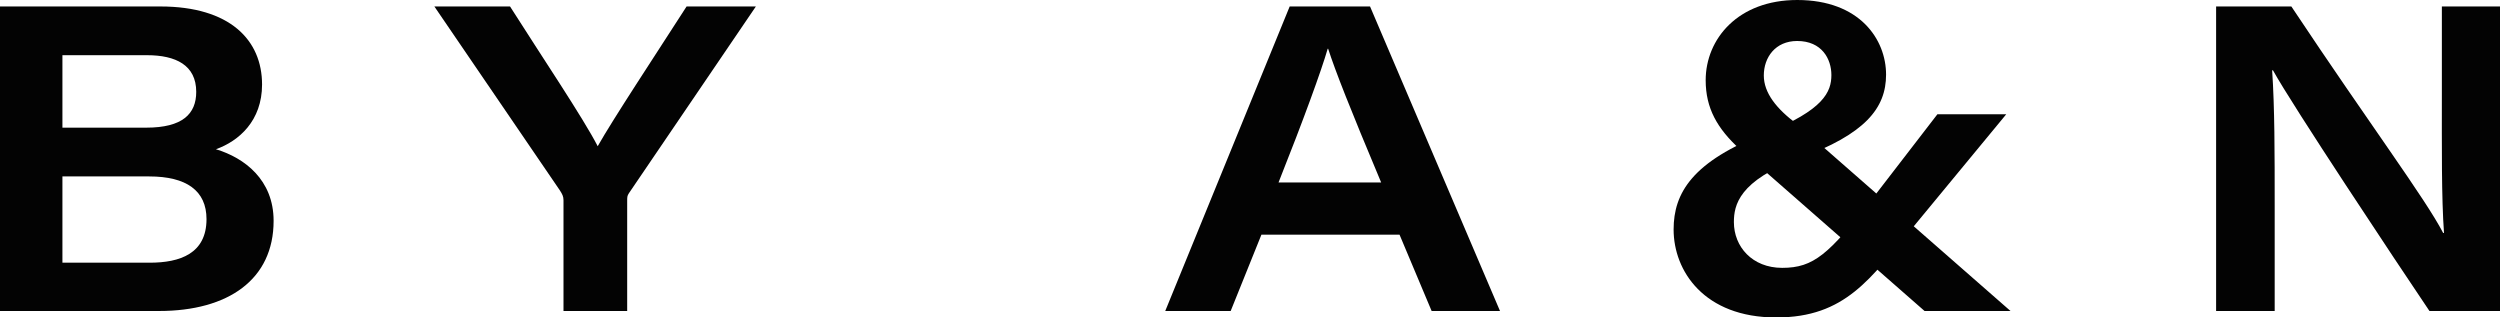
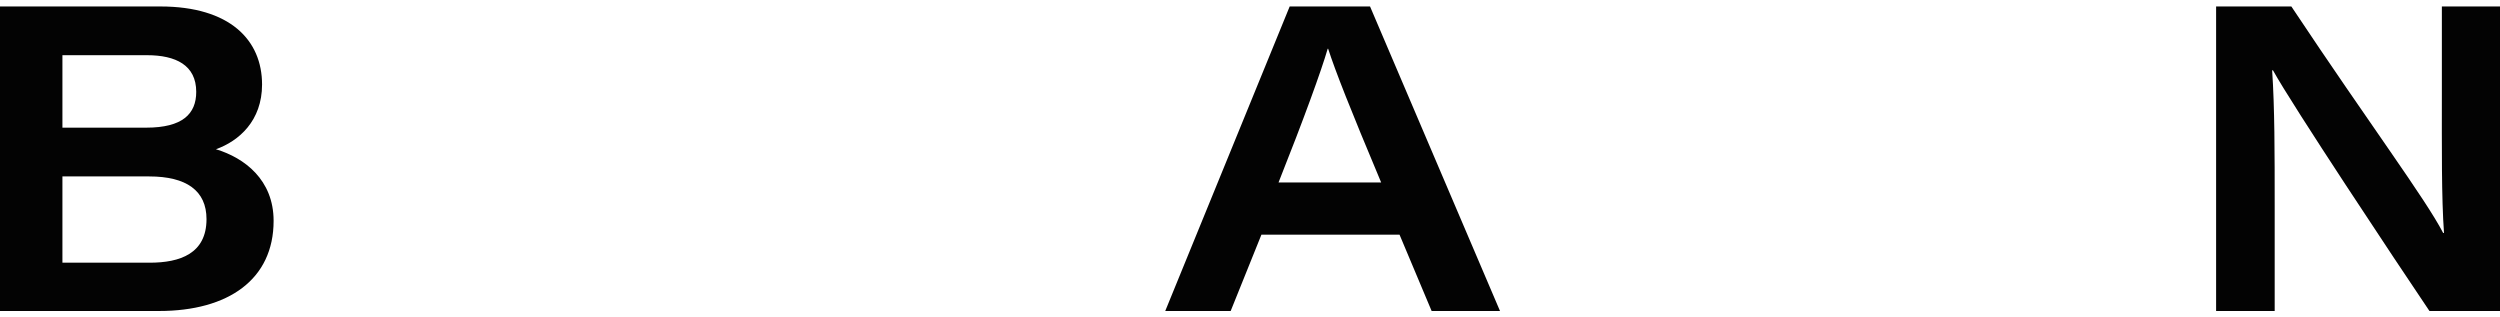
<svg xmlns="http://www.w3.org/2000/svg" width="63" height="8" viewBox="0 0 63 8" fill="none">
  <path d="M0 7.837V0.163H4.04C5.796 0.163 6.604 1.011 6.604 2.13C6.604 3.043 6.022 3.554 5.441 3.761C6.163 3.978 6.895 4.533 6.895 5.565C6.895 7.043 5.753 7.837 4.008 7.837H0ZM1.573 3.217H3.685C4.6 3.217 4.945 2.87 4.945 2.315C4.945 1.641 4.428 1.391 3.706 1.391H1.573V3.217ZM1.573 4.446V6.62H3.771C4.536 6.62 5.204 6.391 5.204 5.522C5.204 4.804 4.697 4.446 3.76 4.446H1.573Z" fill="#030303" />
-   <path d="M15.805 7.837H14.2V5.043C14.2 4.946 14.167 4.891 14.113 4.804L10.946 0.163H12.853C13.639 1.402 14.706 2.989 15.062 3.685C15.449 3 16.505 1.402 17.302 0.163H19.048L15.848 4.87C15.805 4.935 15.805 4.967 15.805 5.065V7.837Z" fill="#030303" />
  <path d="M35.268 5.913H31.788L31.013 7.837H29.364L32.5 0.163H34.525L37.8 7.837H36.077L35.268 5.913ZM32.219 4.598H34.805C34.019 2.728 33.652 1.793 33.469 1.228H33.458C33.297 1.783 32.855 3 32.219 4.598Z" fill="#030303" />
-   <path d="M48.822 2.88H50.557L48.197 5.739C47.142 7.011 46.506 8 44.761 8C42.94 8 42.175 6.826 42.175 5.783C42.175 4.87 42.638 4.065 44.513 3.348C45.957 2.772 46.151 2.315 46.151 1.891C46.151 1.489 45.913 1.033 45.289 1.033C44.739 1.033 44.448 1.446 44.448 1.902C44.448 2.337 44.761 2.739 45.289 3.13L50.665 7.837H48.499L43.845 3.761C43.274 3.239 42.983 2.728 42.983 2.022C42.983 0.978 43.802 0 45.289 0C46.872 0 47.529 1 47.529 1.88C47.529 2.728 47.002 3.38 45.343 3.989C43.813 4.554 43.694 5.174 43.694 5.598C43.694 6.217 44.157 6.75 44.911 6.75C45.709 6.75 46.086 6.402 47.163 5.033L48.822 2.88Z" fill="#030303" />
  <path d="M57.322 7.837H55.846V0.163H57.742C59.746 3.174 61.115 5 61.567 5.87H61.589C61.524 5 61.535 3.641 61.535 2.38V0.163H63V7.837H61.222C60.371 6.576 57.764 2.652 57.279 1.772H57.258C57.322 2.728 57.322 3.826 57.322 5.185V7.837Z" fill="#030303" />
</svg>